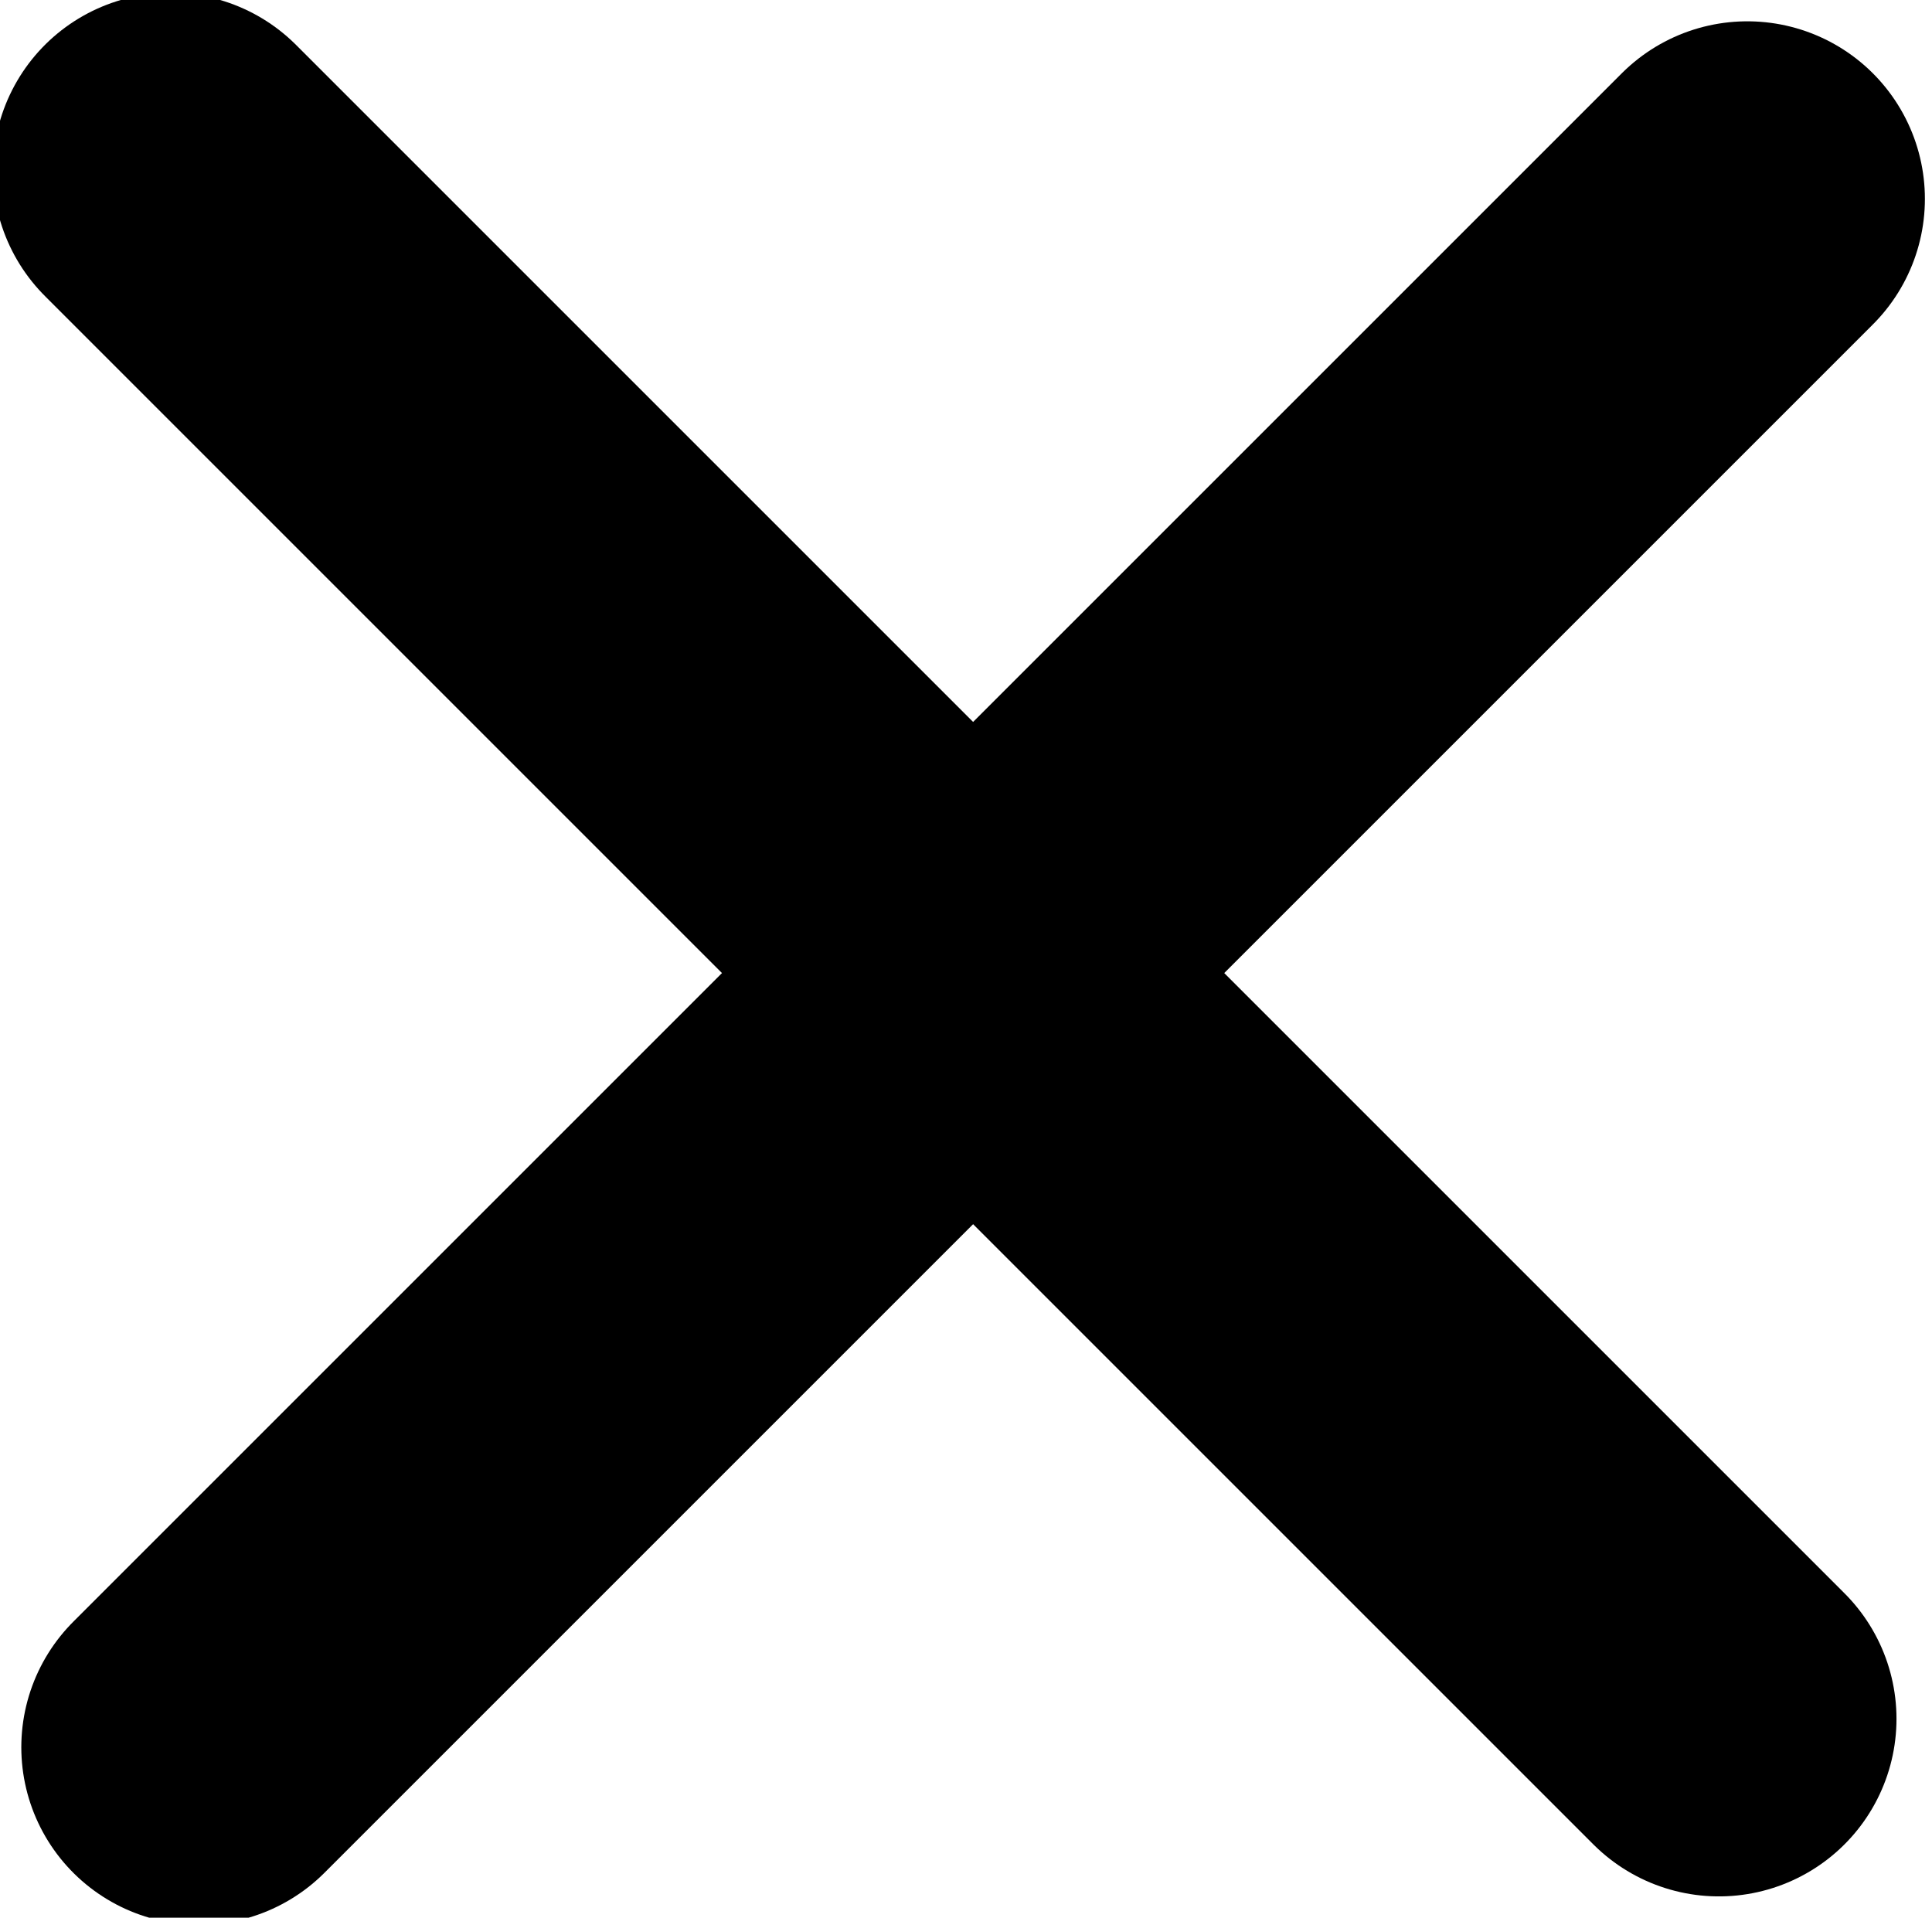
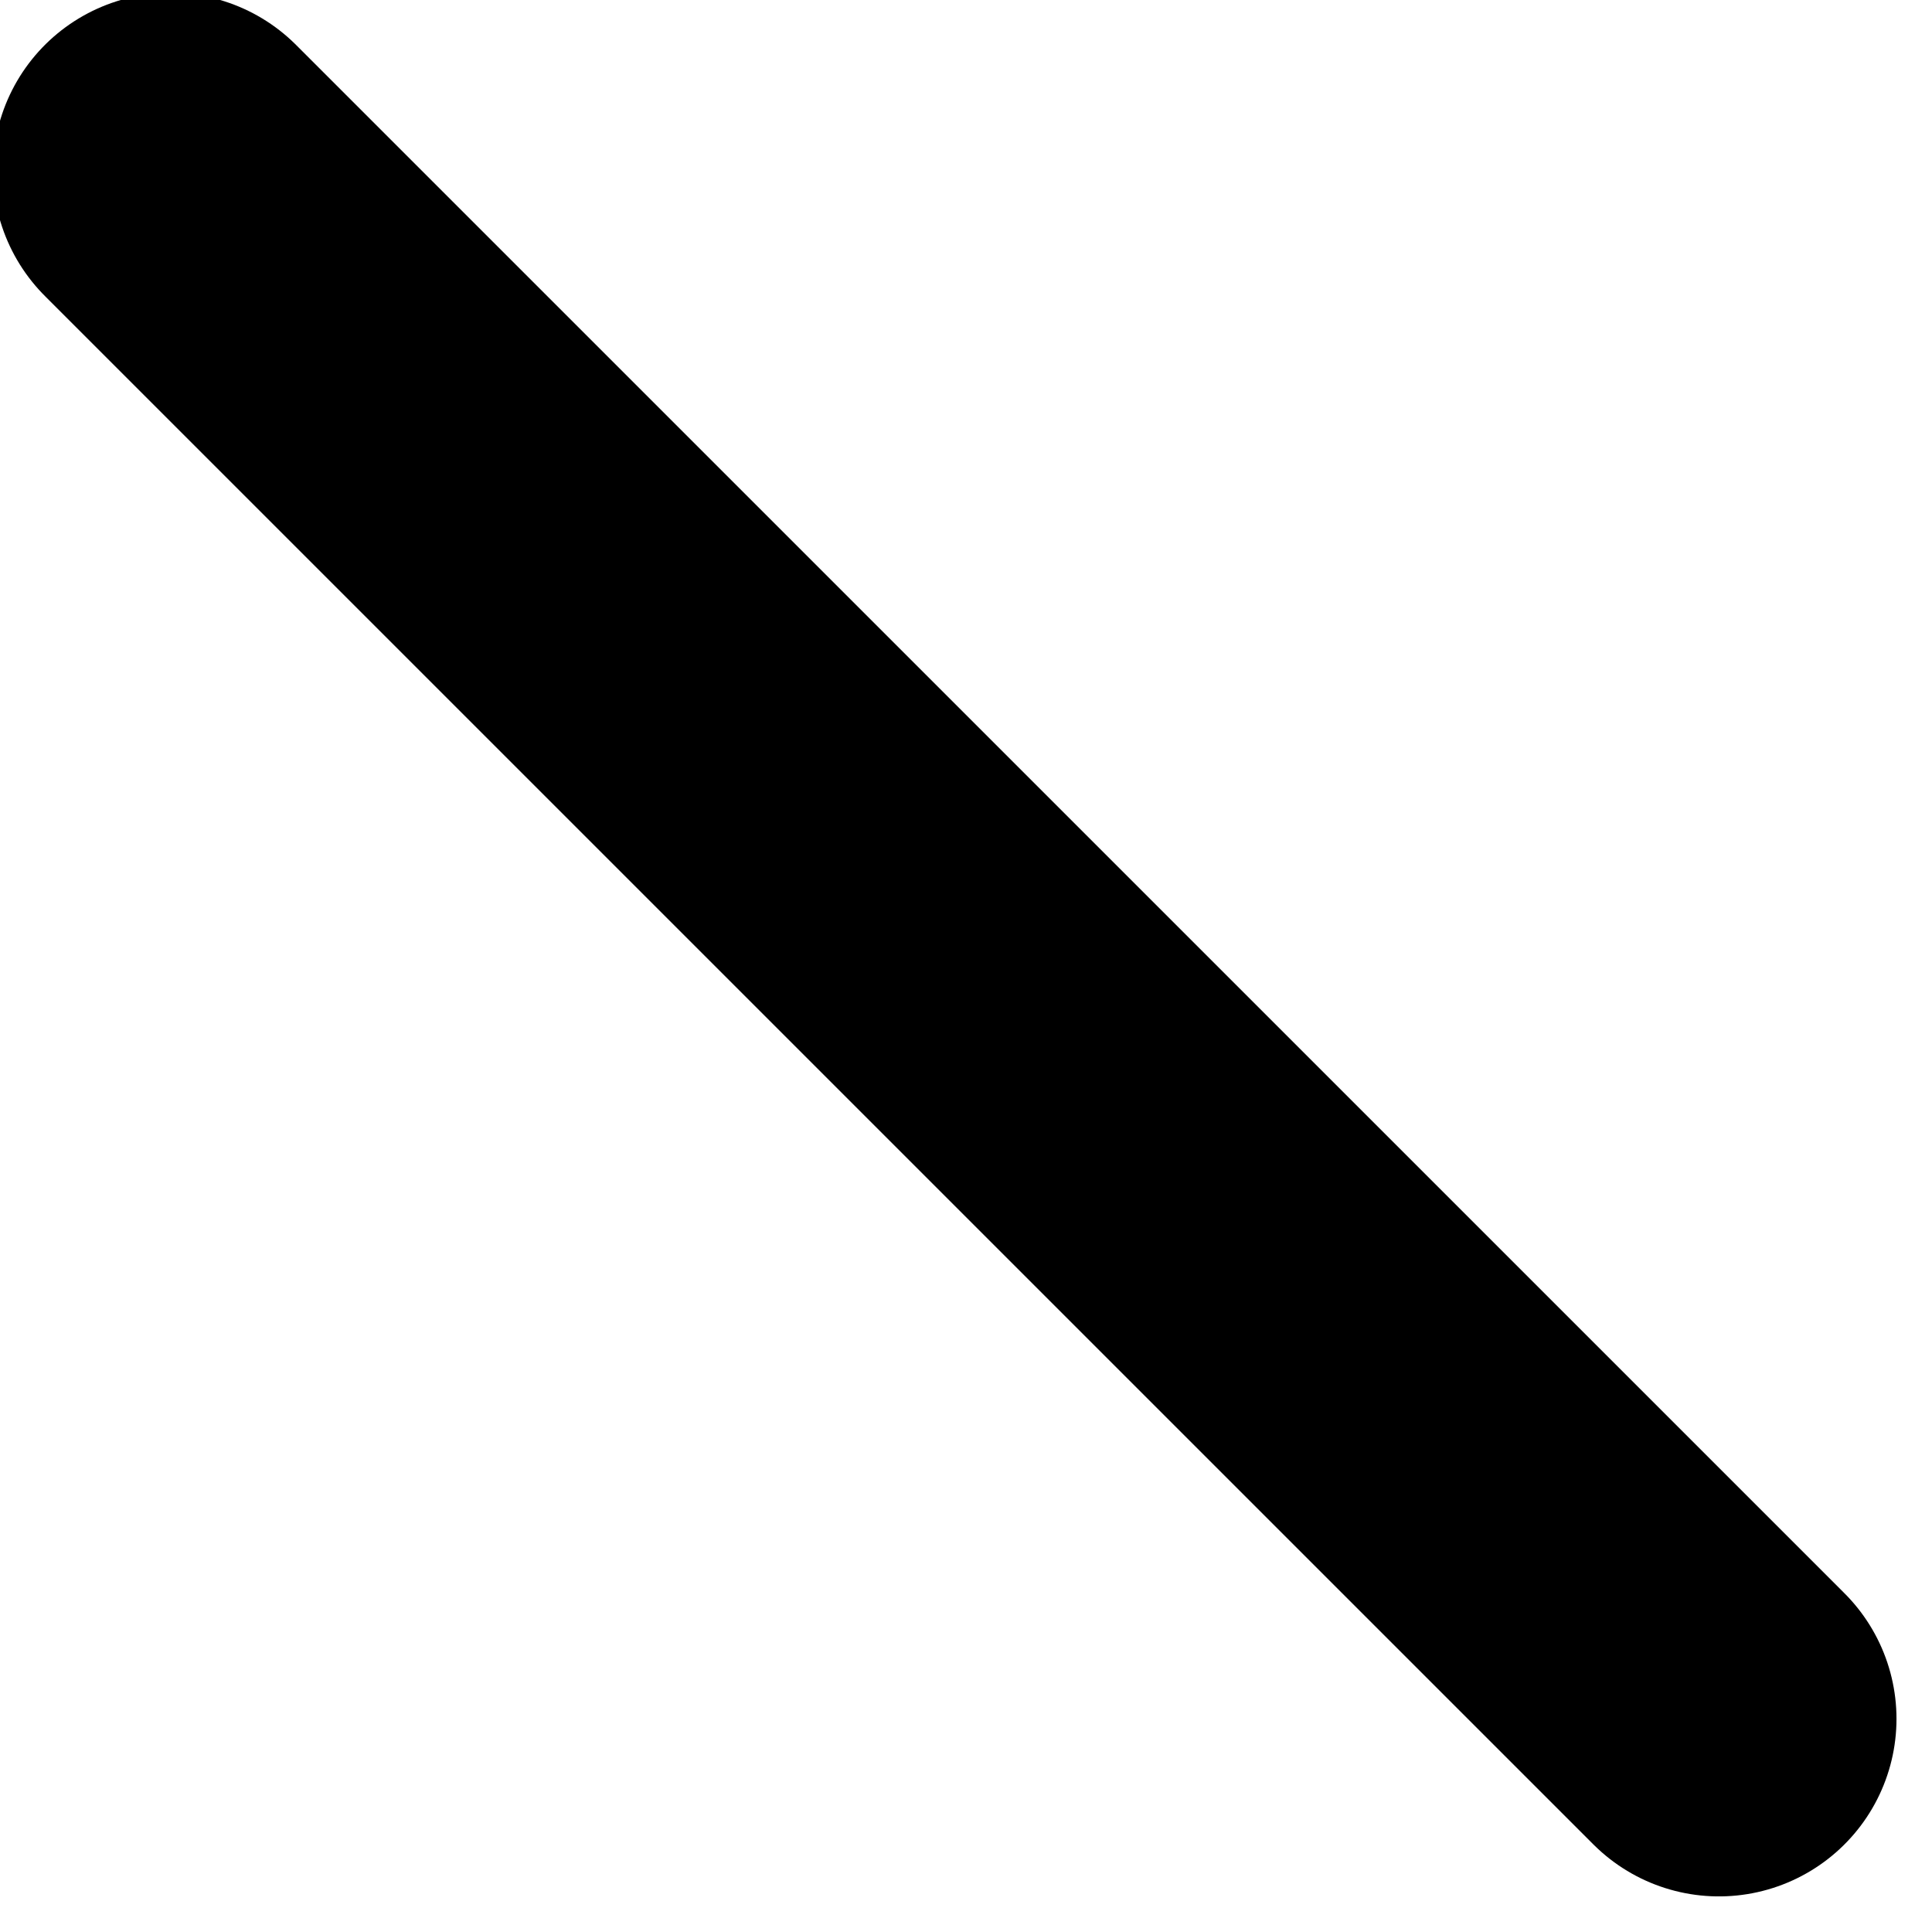
<svg xmlns="http://www.w3.org/2000/svg" version="1.1" id="Ebene_1" x="0px" y="0px" viewBox="0 0 13.6 13.5" xml:space="preserve">
  <style type="text/css">
	.st0{fill:none;stroke:#000000;stroke-width:2.5;stroke-linecap:round;stroke-linejoin:round;}
</style>
  <line class="st0" x1="1.2" y1="1.2" x2="12.1" y2="12.1" />
-   <line class="st0" x1="1.4" y1="12.3" x2="12.3" y2="1.4" />
</svg>